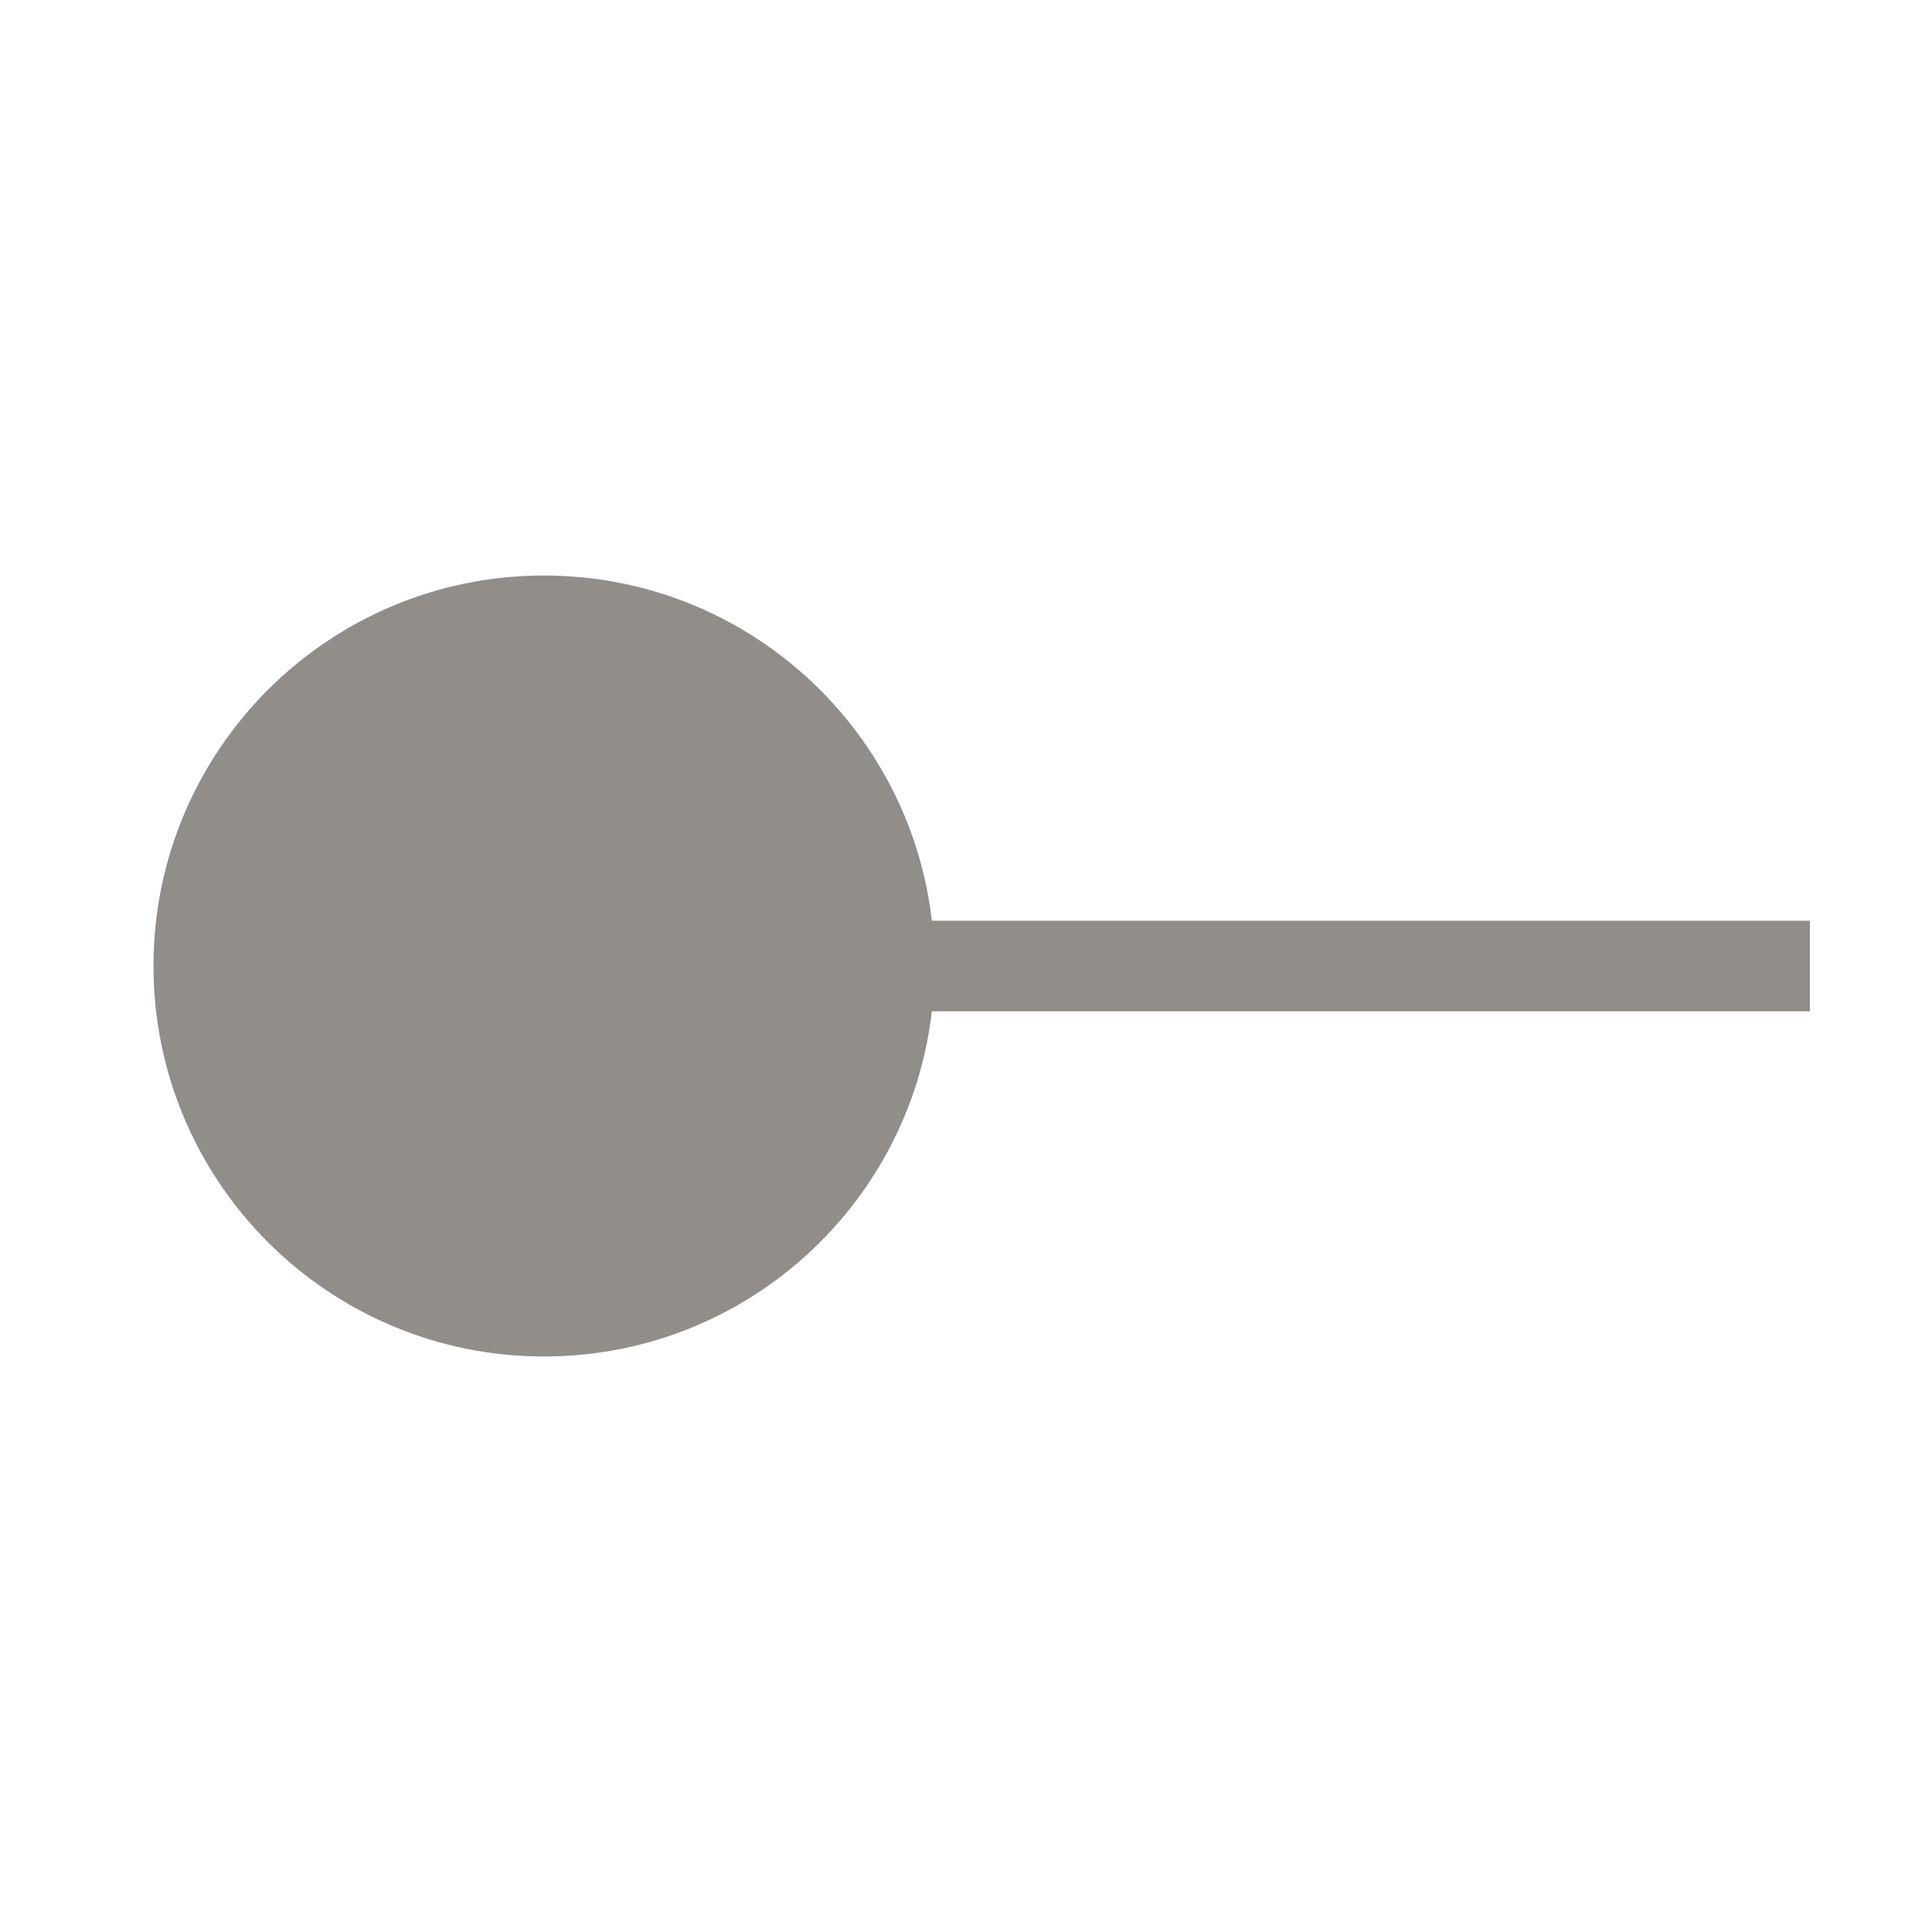
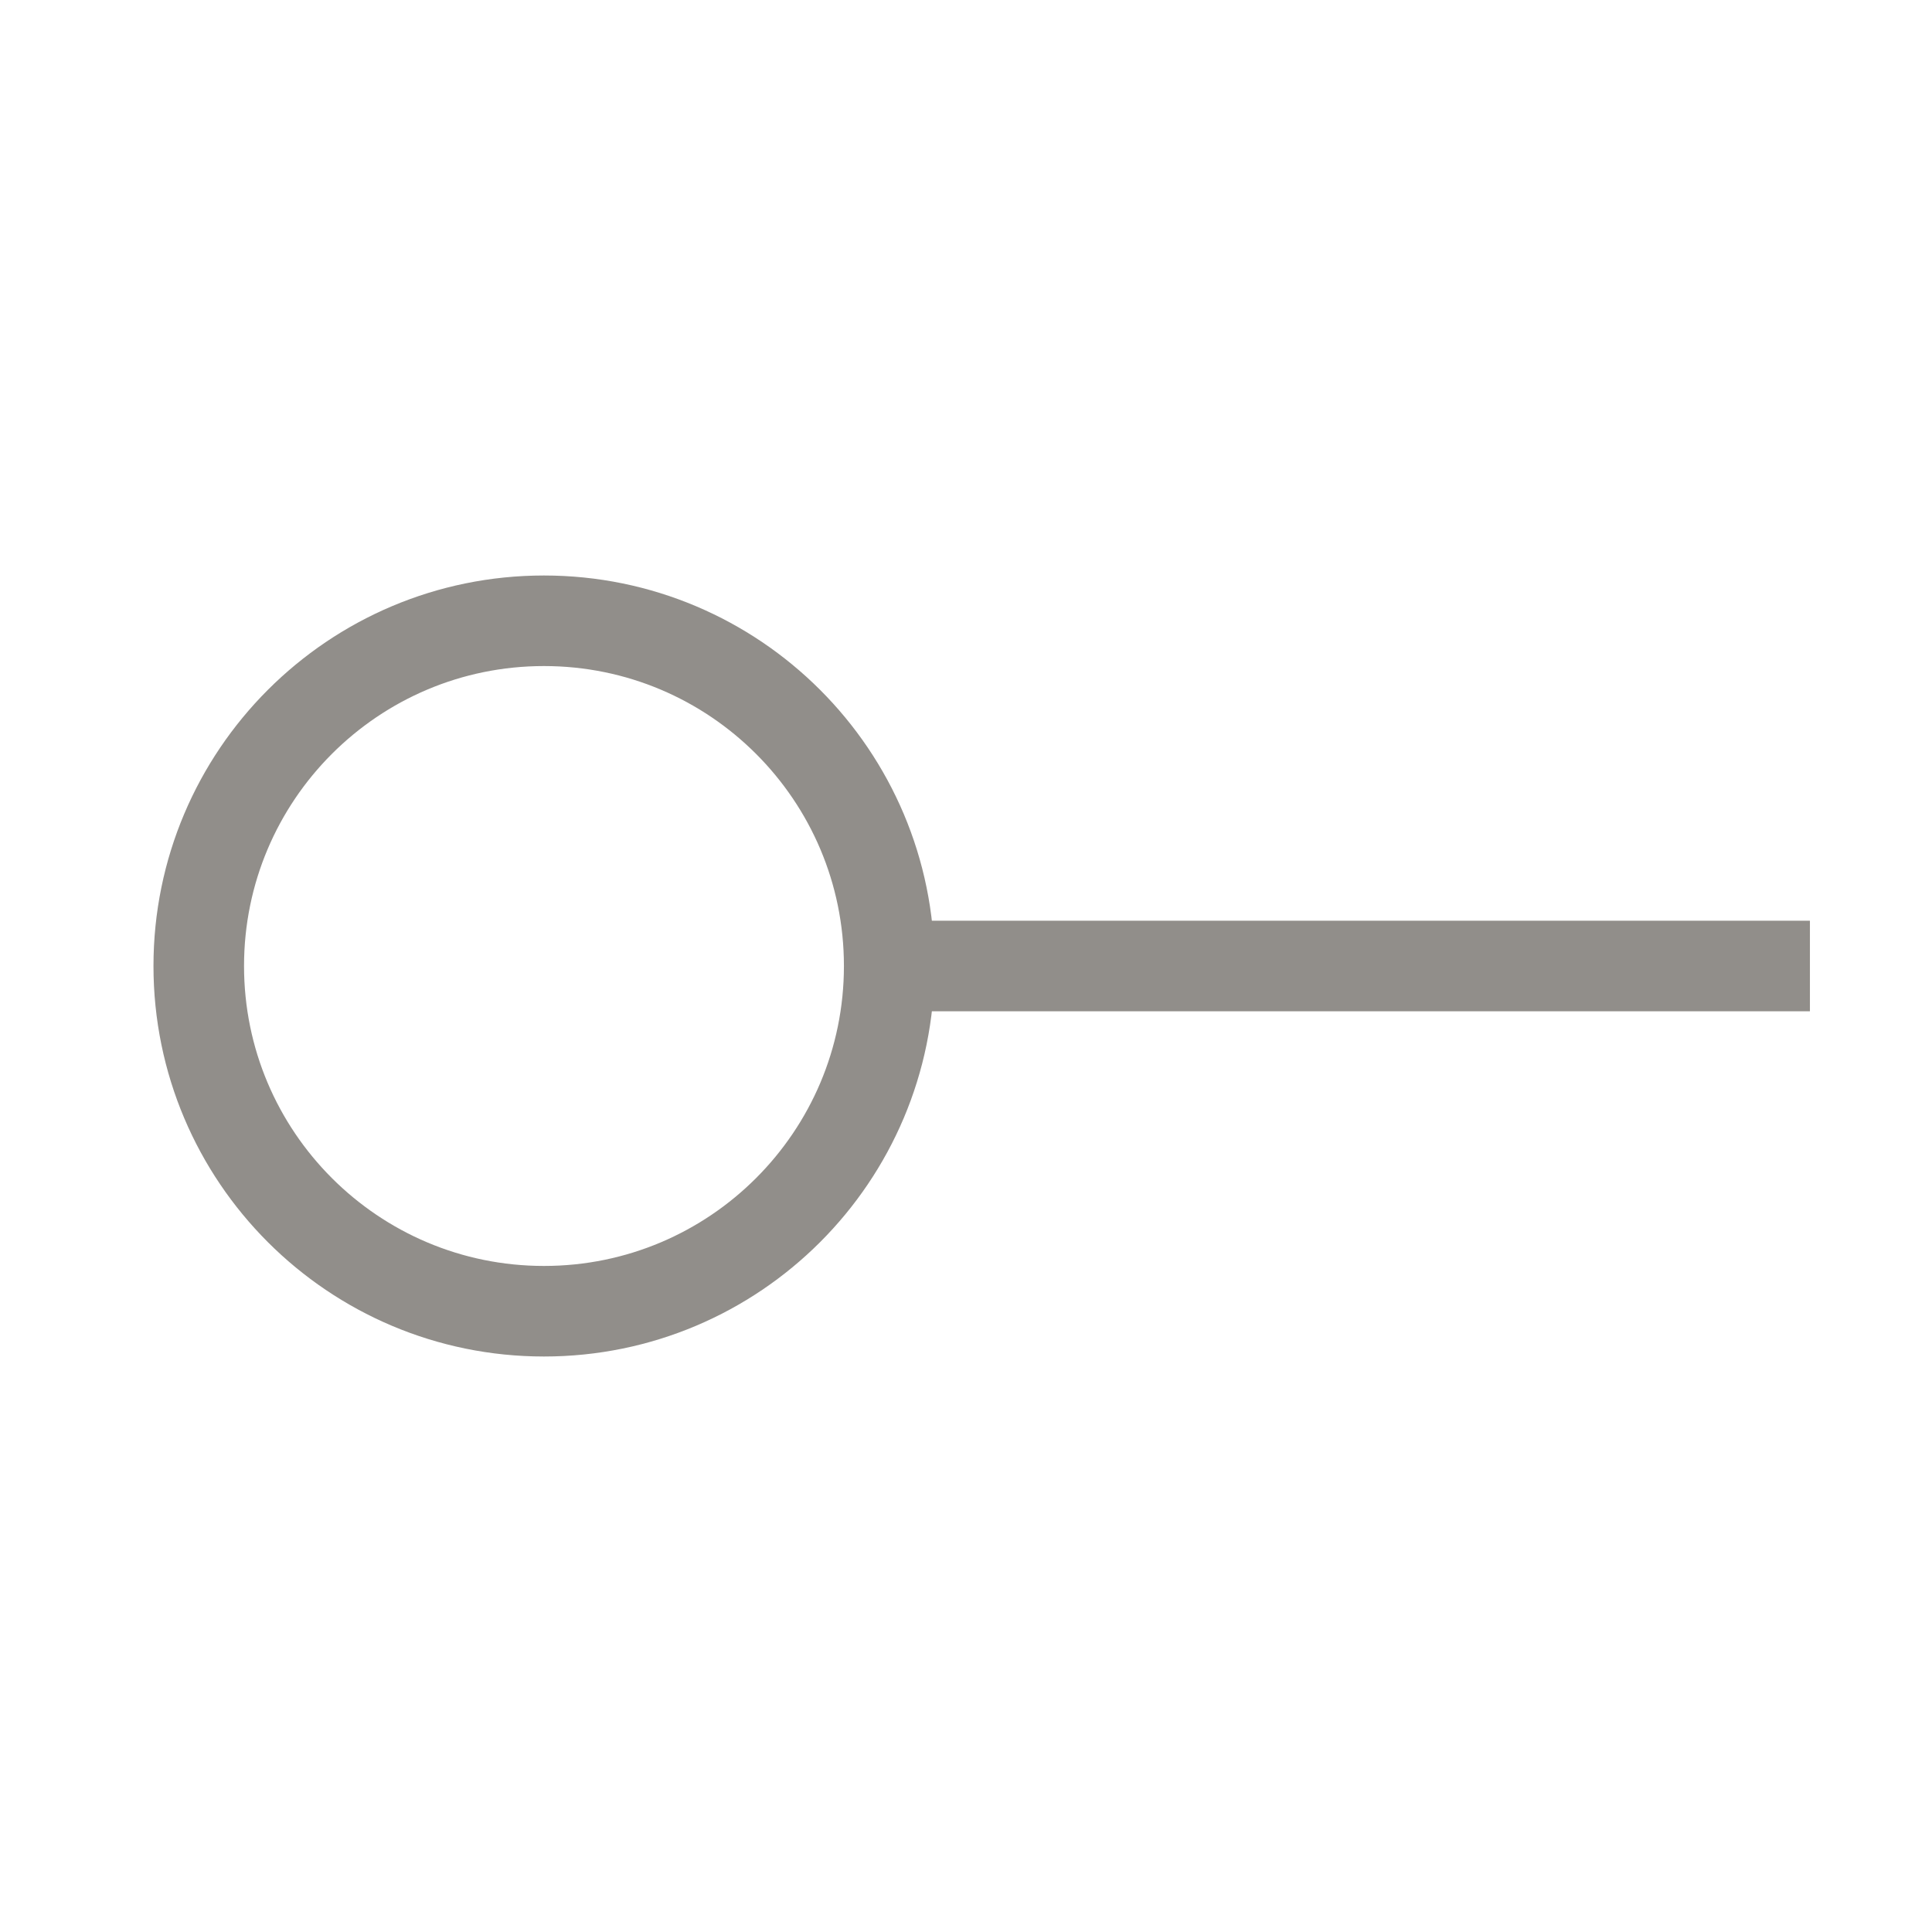
<svg xmlns="http://www.w3.org/2000/svg" width="16" height="16" viewBox="0 0 16 16" fill="none">
-   <path d="M4.505 5.141C6.084 5.141 7.364 6.421 7.364 8C7.364 9.579 6.084 10.859 4.505 10.859C2.926 10.859 1.646 9.579 1.646 8C1.646 6.421 2.926 5.141 4.505 5.141Z" fill="#918E8A" />
-   <path d="M4.505 5.141C6.084 5.141 7.364 6.421 7.364 8C7.364 9.579 6.084 10.859 4.505 10.859C2.926 10.859 1.646 9.579 1.646 8C1.646 6.421 2.926 5.141 4.505 5.141Z" stroke="#918E8A" stroke-width="0.75" />
+   <path d="M4.505 5.141C6.084 5.141 7.364 6.421 7.364 8C7.364 9.579 6.084 10.859 4.505 10.859C2.926 10.859 1.646 9.579 1.646 8C1.646 6.421 2.926 5.141 4.505 5.141" stroke="#918E8A" stroke-width="0.75" />
  <path d="M7.364 8H14.989" stroke="#918E8A" stroke-width="0.75" />
</svg>